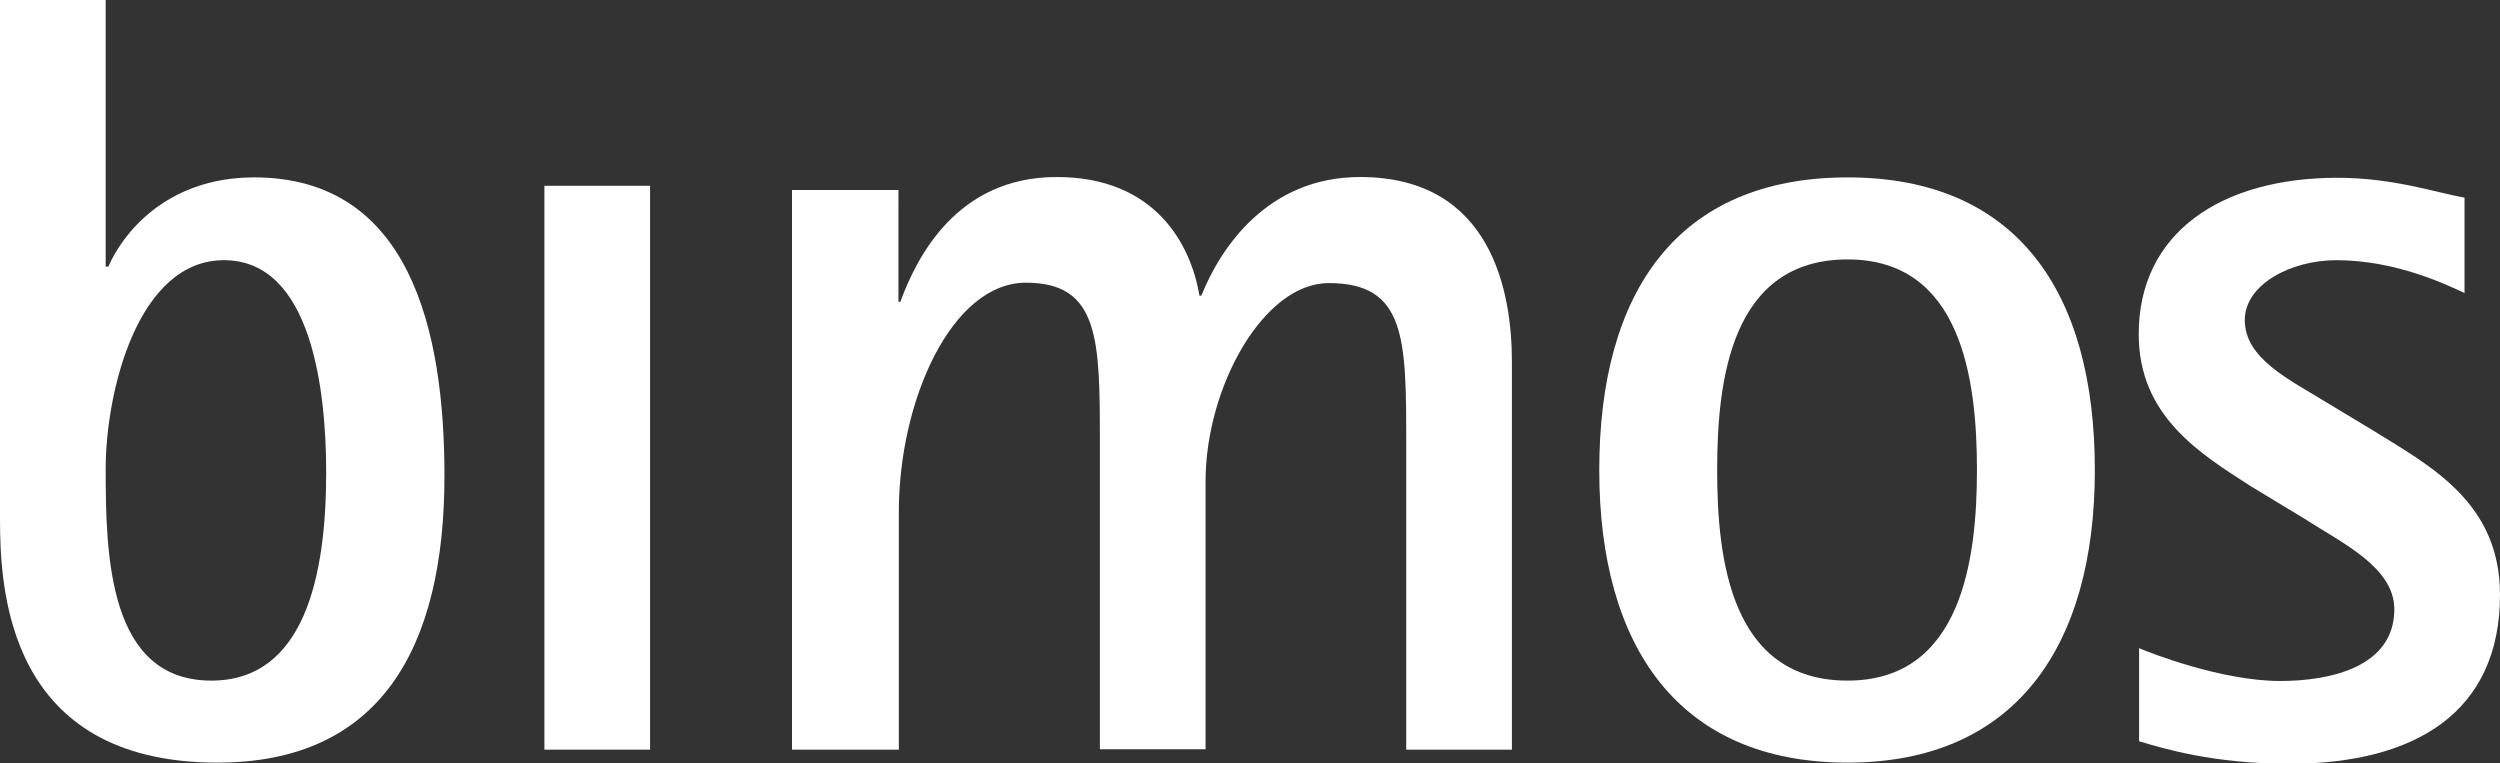
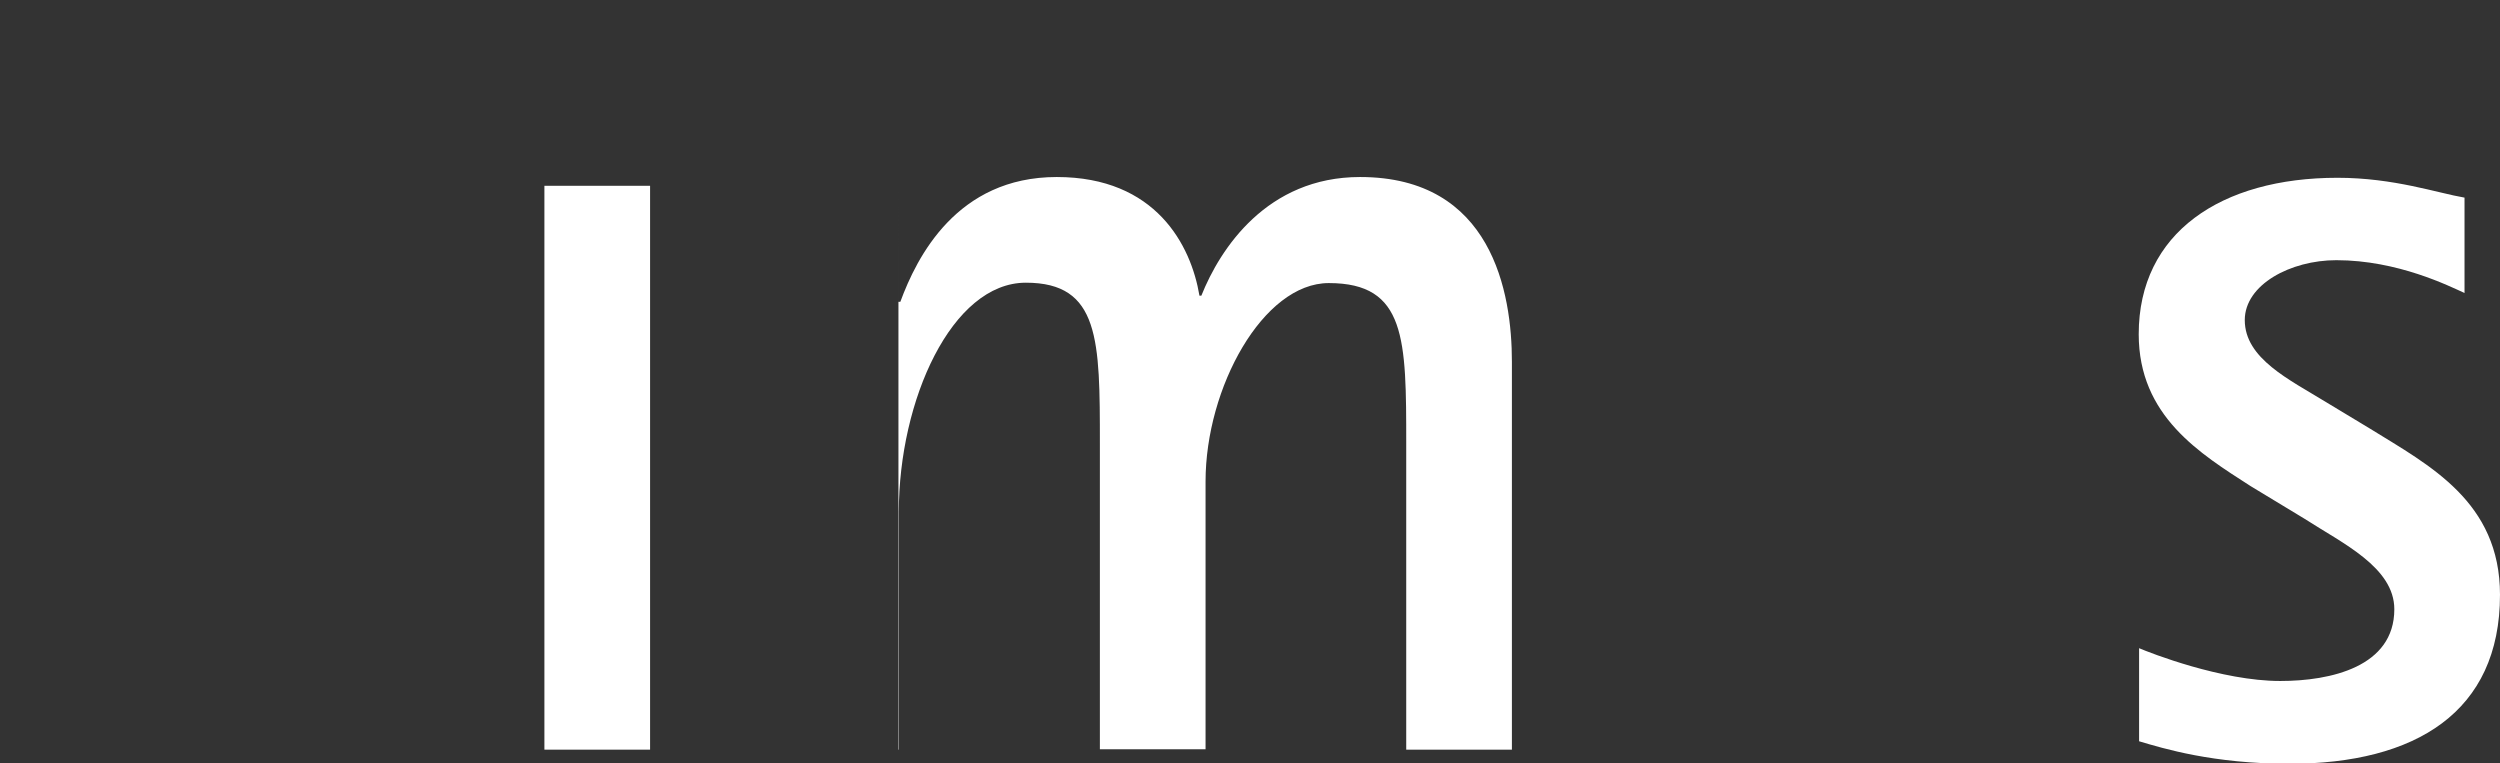
<svg xmlns="http://www.w3.org/2000/svg" version="1.1" id="Livello_1" x="0px" y="0px" viewBox="0 0 655.3 200" style="enable-background:new 0 0 655.3 200;" xml:space="preserve">
  <rect x="0" y="0" width="655.3" height="200" fill="#333333" stroke="none" />
  <style type="text/css">
	.st0{fill:#FFFFFF;}
	.st1{fill-rule:evenodd;clip-rule:evenodd;fill:#FFFFFF;}
</style>
  <g>
-     <path class="st0" d="M207.9,196.5h27.7v-62.3c0-29.3,13.9-60.1,33.3-60.1s19.4,15.1,19.4,42.2v80.1h27.7v-70.2   c0-24.6,15.1-52,32.3-52c20.3,0,20.3,14.7,20.3,42.2v80.1h27.7V94.8c0-18.1-5.2-48.4-39.8-48.4c-24.4,0-36.7,18.8-41.6,31.1h-0.5   c-2.2-13.2-11.4-31.1-37.4-31.1c-26.2,0-36.7,21-41,32.7h-0.5V49.8h-27.9V196.5z" />
-     <path class="st1" d="M484.3,199.9c44,0,64.8-30.5,64.8-76.7c0-46.9-20.6-76.7-64.8-76.7c-44.5,0-65.1,29.9-65.1,76.7   C419.2,169.4,439.9,199.9,484.3,199.9 M450.1,123.2c0-23.7,3.7-55.2,34.2-55.2c29.8,0,33.9,31.3,33.9,55.2c0,23.4-4,55.2-33.9,55.2   C453.7,178.4,450.1,146.7,450.1,123.2" />
+     <path class="st0" d="M207.9,196.5h27.7v-62.3c0-29.3,13.9-60.1,33.3-60.1s19.4,15.1,19.4,42.2v80.1h27.7v-70.2   c0-24.6,15.1-52,32.3-52c20.3,0,20.3,14.7,20.3,42.2v80.1h27.7V94.8c0-18.1-5.2-48.4-39.8-48.4c-24.4,0-36.7,18.8-41.6,31.1h-0.5   c-2.2-13.2-11.4-31.1-37.4-31.1c-26.2,0-36.7,21-41,32.7h-0.5V49.8V196.5z" />
    <path class="st0" d="M609.7,105.4c-9.6-5.9-21.3-11.4-21.3-21.5c0-9.3,12-15.7,24-15.7c16.1,0,29.6,6.8,33.6,8.6v-25   c-7.1-1.2-18.5-5.2-33.3-5.2c-30.5,0-52.1,14.4-52.1,41c0,21.5,16.1,31.3,29.3,39.8l14.2,8.6c9.9,6.4,23.5,12.7,23.5,23.7   c0,15.1-16.7,18.8-29.9,18.8c-15.4,0-34.2-7.4-37-8.6v24.4c6.4,1.9,19.4,5.9,39.4,5.9c33,0,55.2-13.5,55.2-44.3   c0-24.4-18.5-33.9-34-43.5L609.7,105.4z" />
    <rect x="142.7" y="48.7" class="st0" width="27.7" height="147.8" />
-     <path class="st1" d="M27.7,122.9c0,22.8,0.7,55.5,27.7,55.5c24.4,0,30.1-27.4,30.1-54.5c0-21.3-3.7-55.7-26.8-55.7   C36,68.2,27.7,102.9,27.7,122.9 M27.7,0v69.9h0.7c3.4-8,14.7-23.4,38.2-23.4c40.7,0,49.9,39.8,49.9,78.2   c0,45.3-16.9,75.2-59.5,75.2c-55.2,0-57-45.5-57-64V0H27.7z" />
  </g>
</svg>